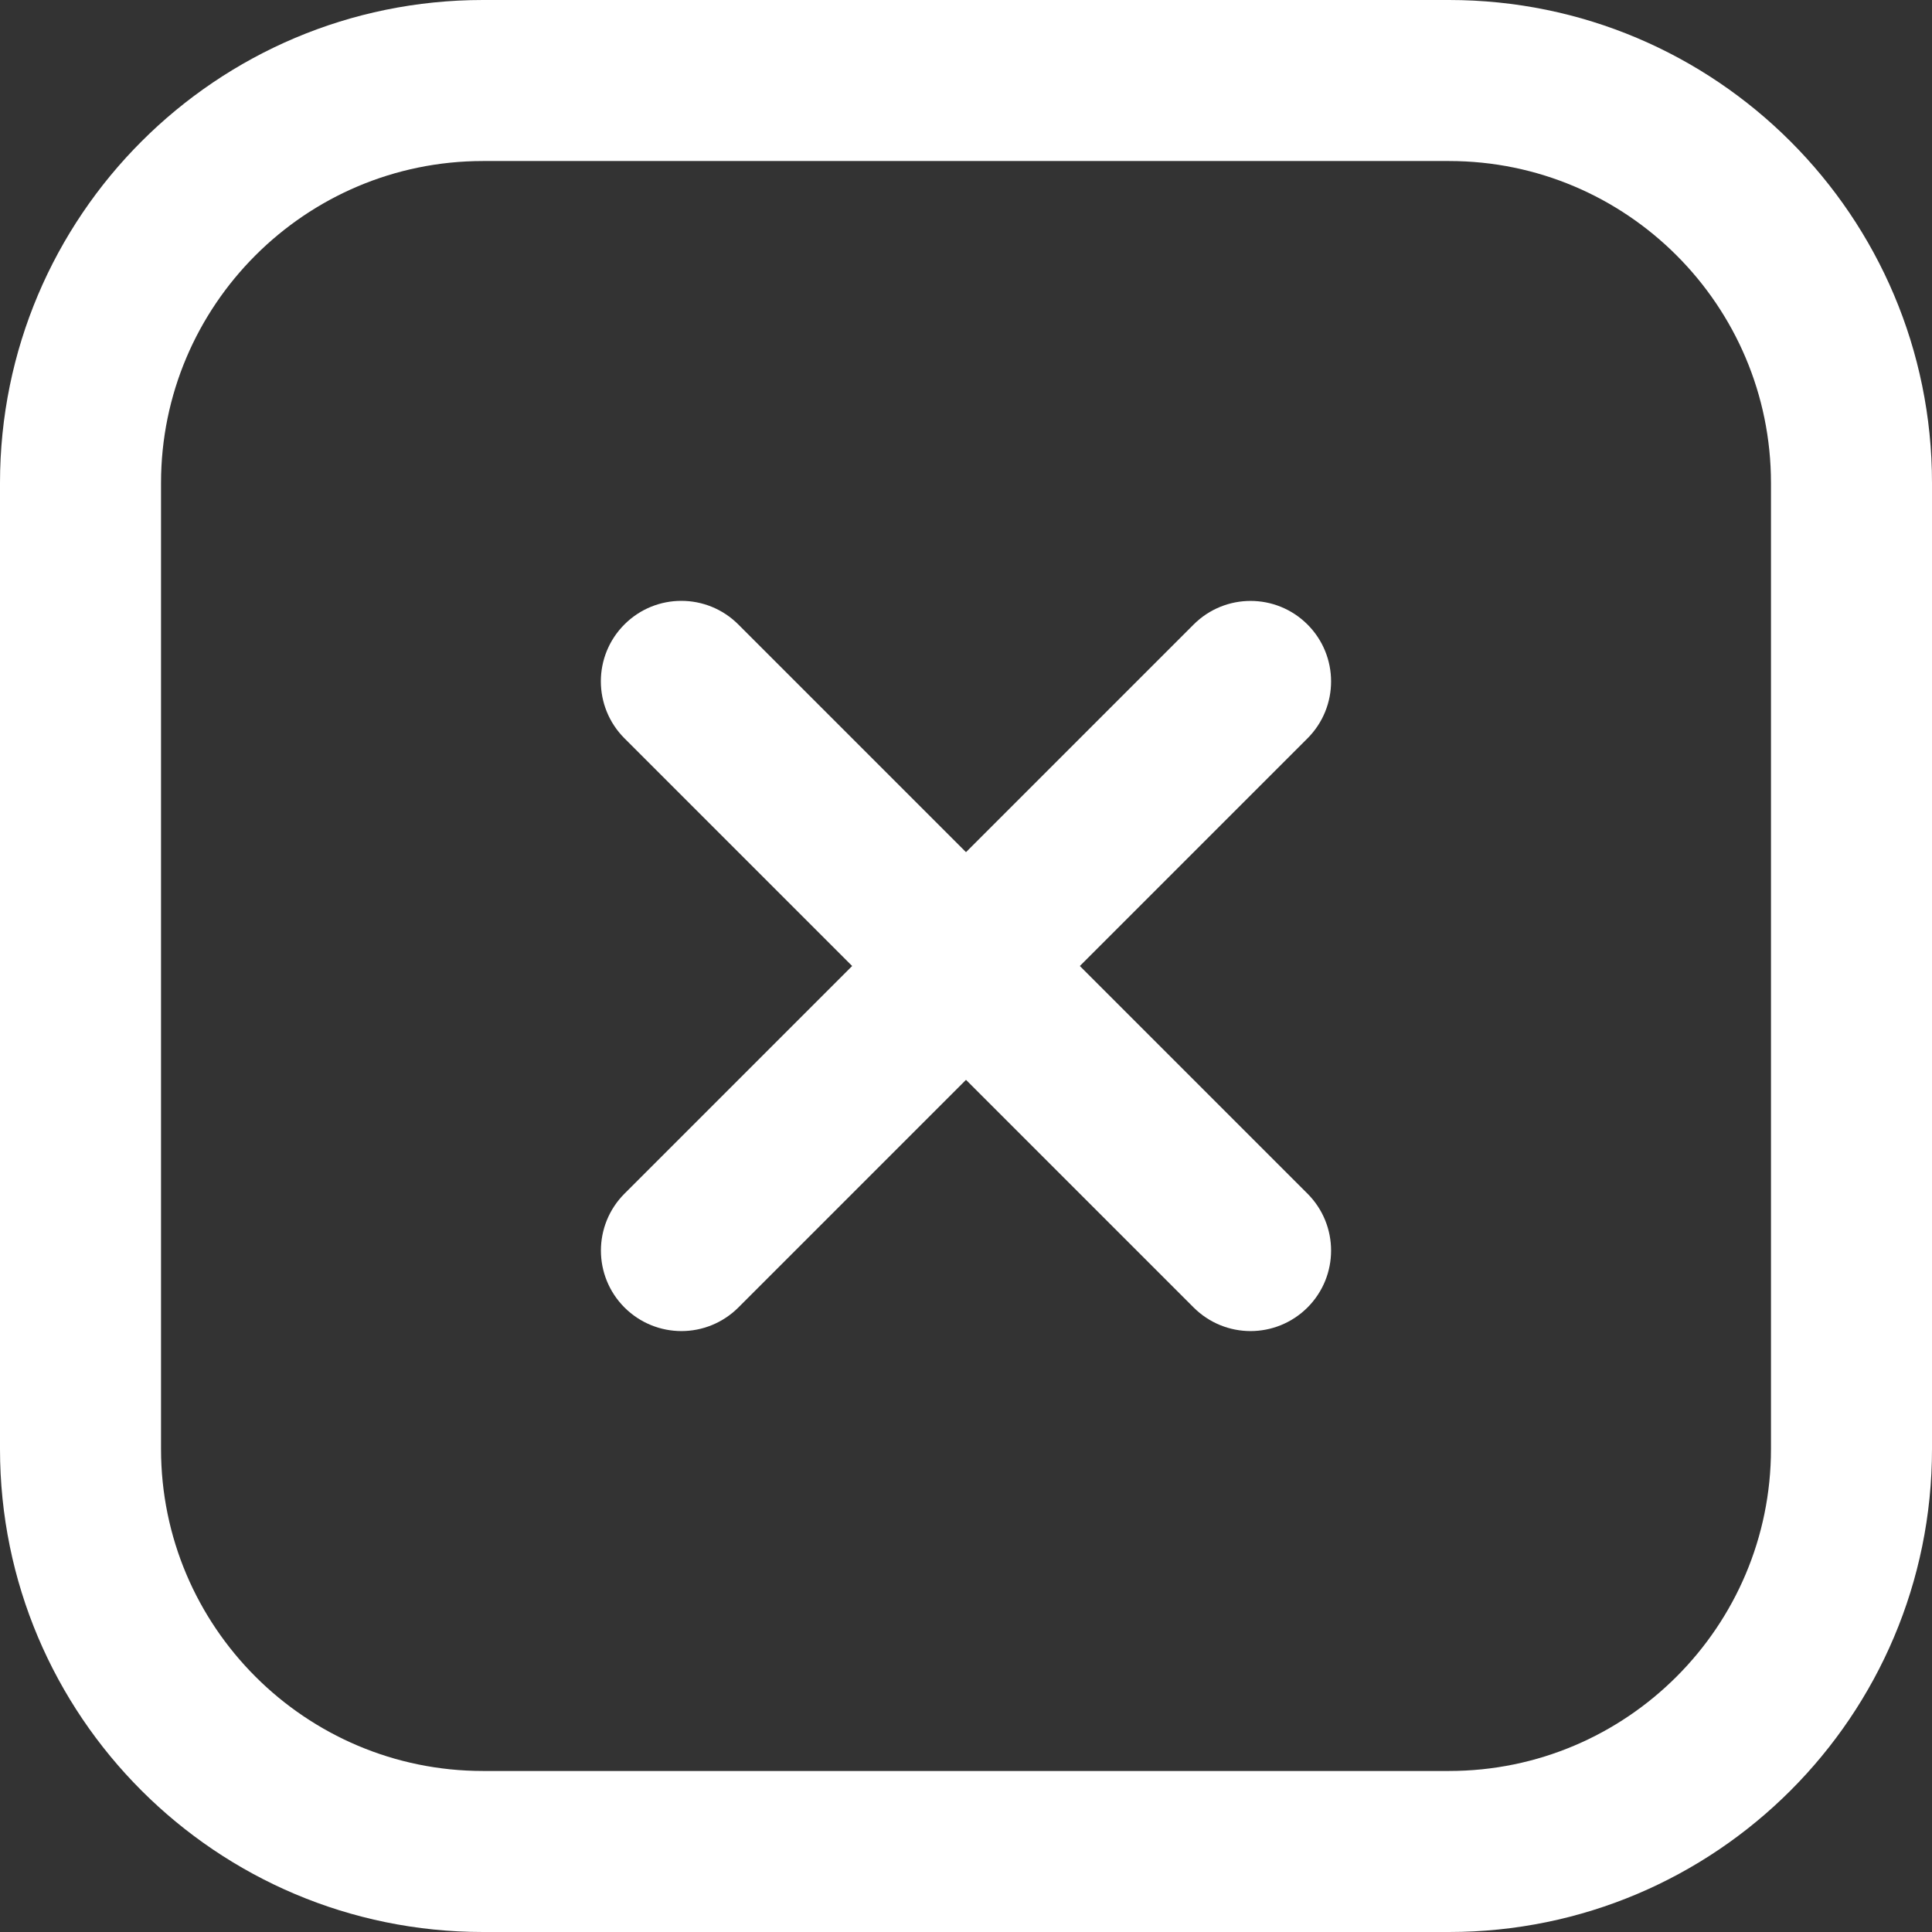
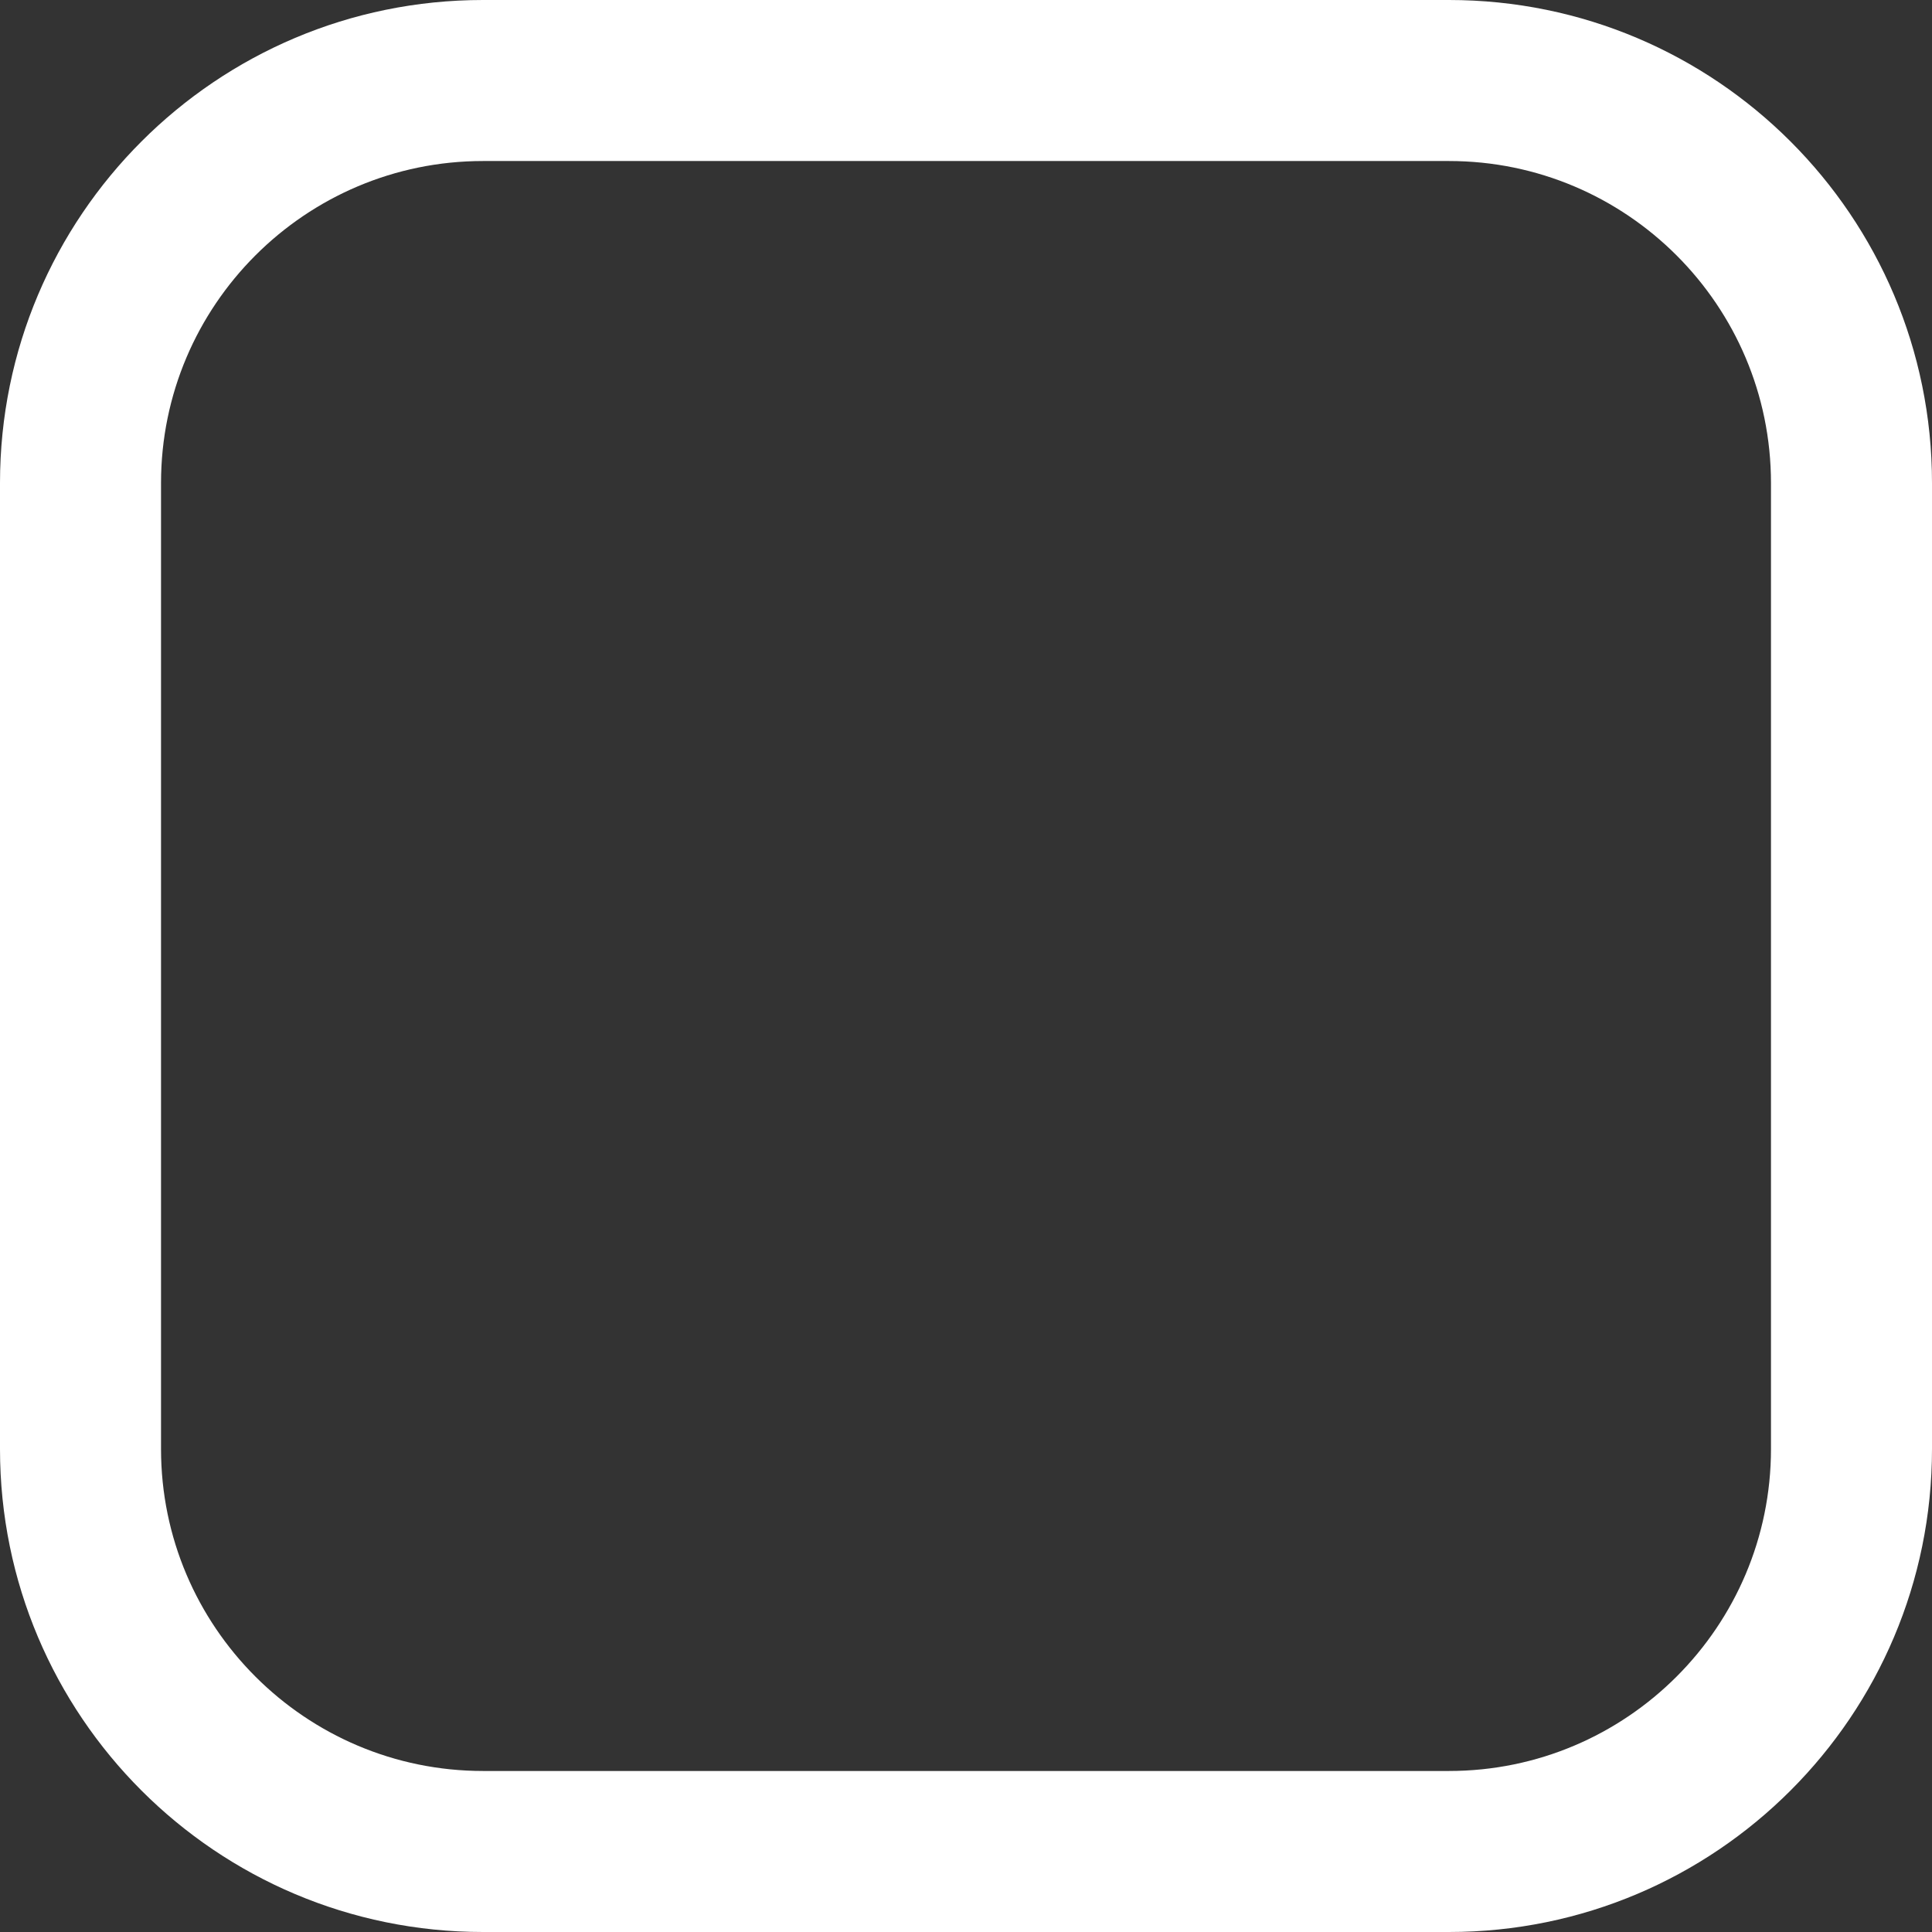
<svg xmlns="http://www.w3.org/2000/svg" width="29" height="29" viewBox="0 0 29 29" fill="none">
  <rect x="0" y="0" width="29" height="29" fill="#333333" stroke="none" />
  <path d="M21.75 2.417C24.416 2.417 26.583 4.584 26.583 7.25V21.75C26.583 24.416 24.416 26.583 21.75 26.583H7.25C4.584 26.583 2.417 24.416 2.417 21.75V7.25C2.417 4.584 4.584 2.417 7.25 2.417H21.75ZM21.75 0H7.25C3.246 0 0 3.246 0 7.25V21.75C0 25.754 3.246 29 7.25 29H21.75C25.754 29 29 25.754 29 21.75V7.25C29 3.246 25.754 0 21.75 0Z" fill="white" />
-   <path d="M16.209 14.5L19.626 11.083C20.098 10.61 20.098 9.847 19.626 9.374C19.153 8.902 18.39 8.902 17.917 9.374L14.5 12.791L11.082 9.373C10.609 8.901 9.845 8.901 9.373 9.373C8.901 9.845 8.901 10.609 9.373 11.082L12.791 14.5L9.374 17.917C8.902 18.39 8.902 19.153 9.374 19.626C9.61 19.861 9.919 19.98 10.229 19.98C10.538 19.98 10.847 19.861 11.083 19.626L14.5 16.209L17.917 19.626C18.153 19.861 18.462 19.98 18.771 19.98C19.081 19.98 19.39 19.861 19.626 19.626C20.098 19.153 20.098 18.39 19.626 17.917L16.209 14.5Z" fill="white" />
</svg>